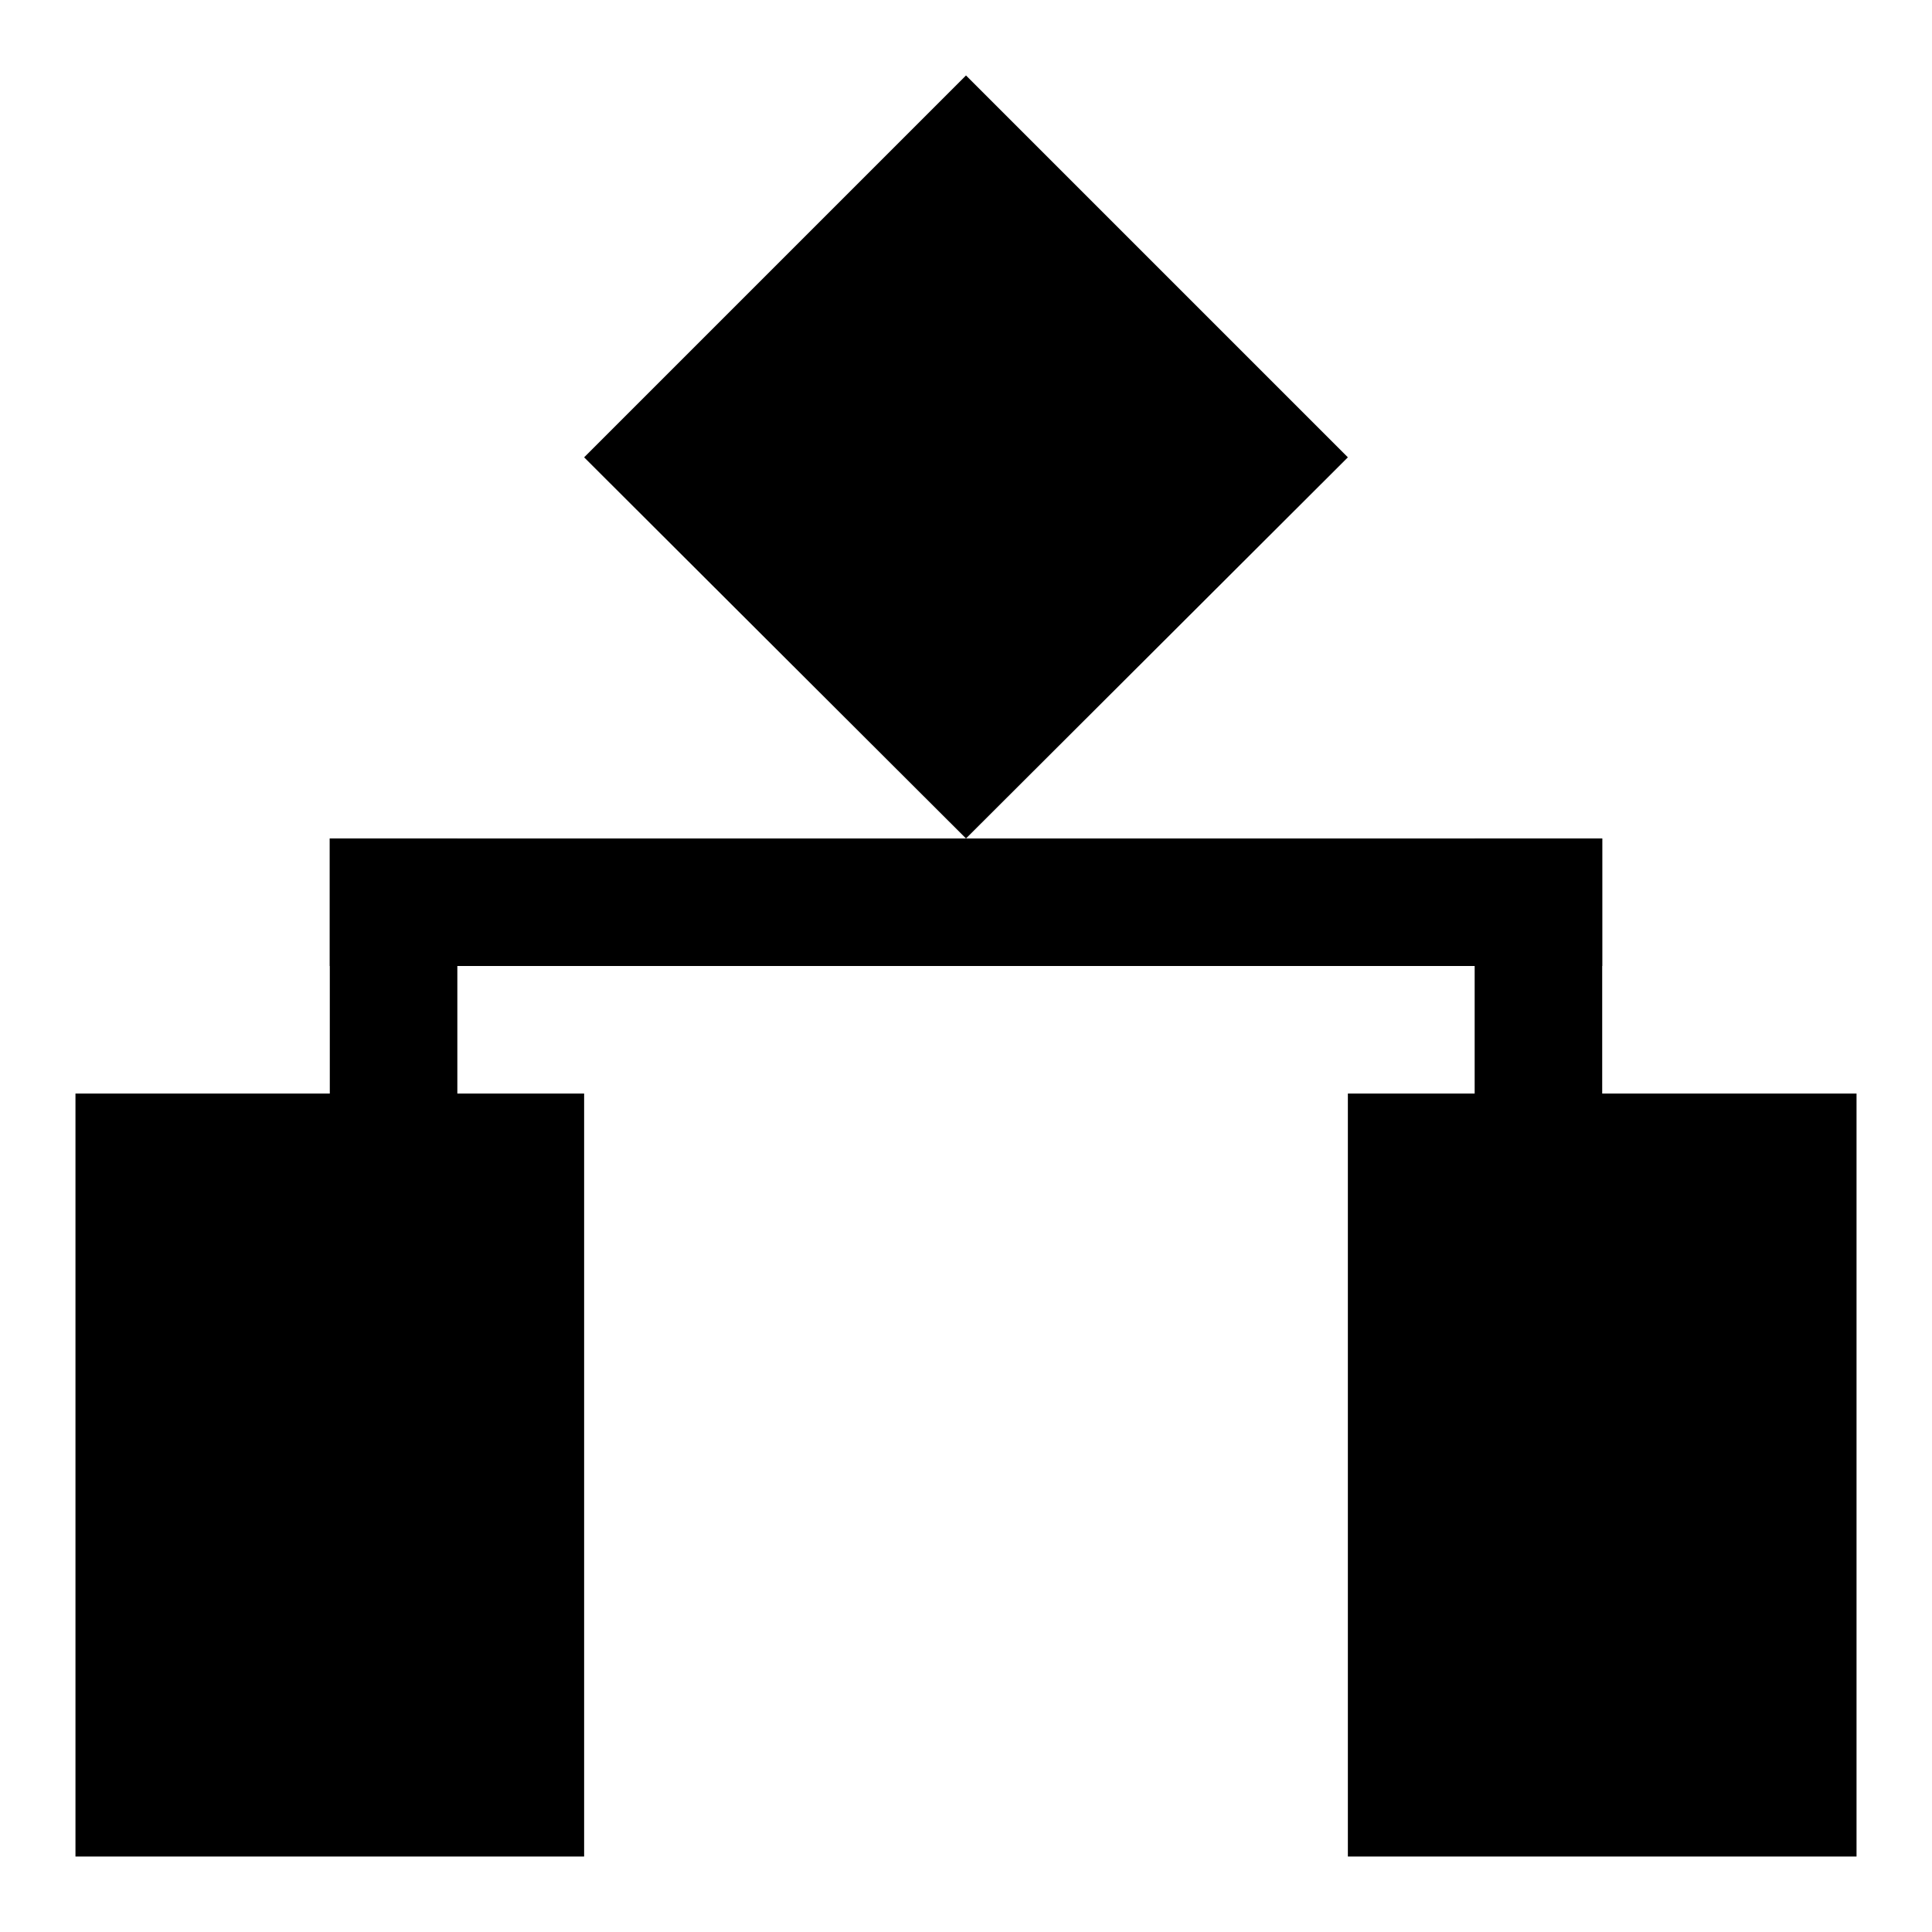
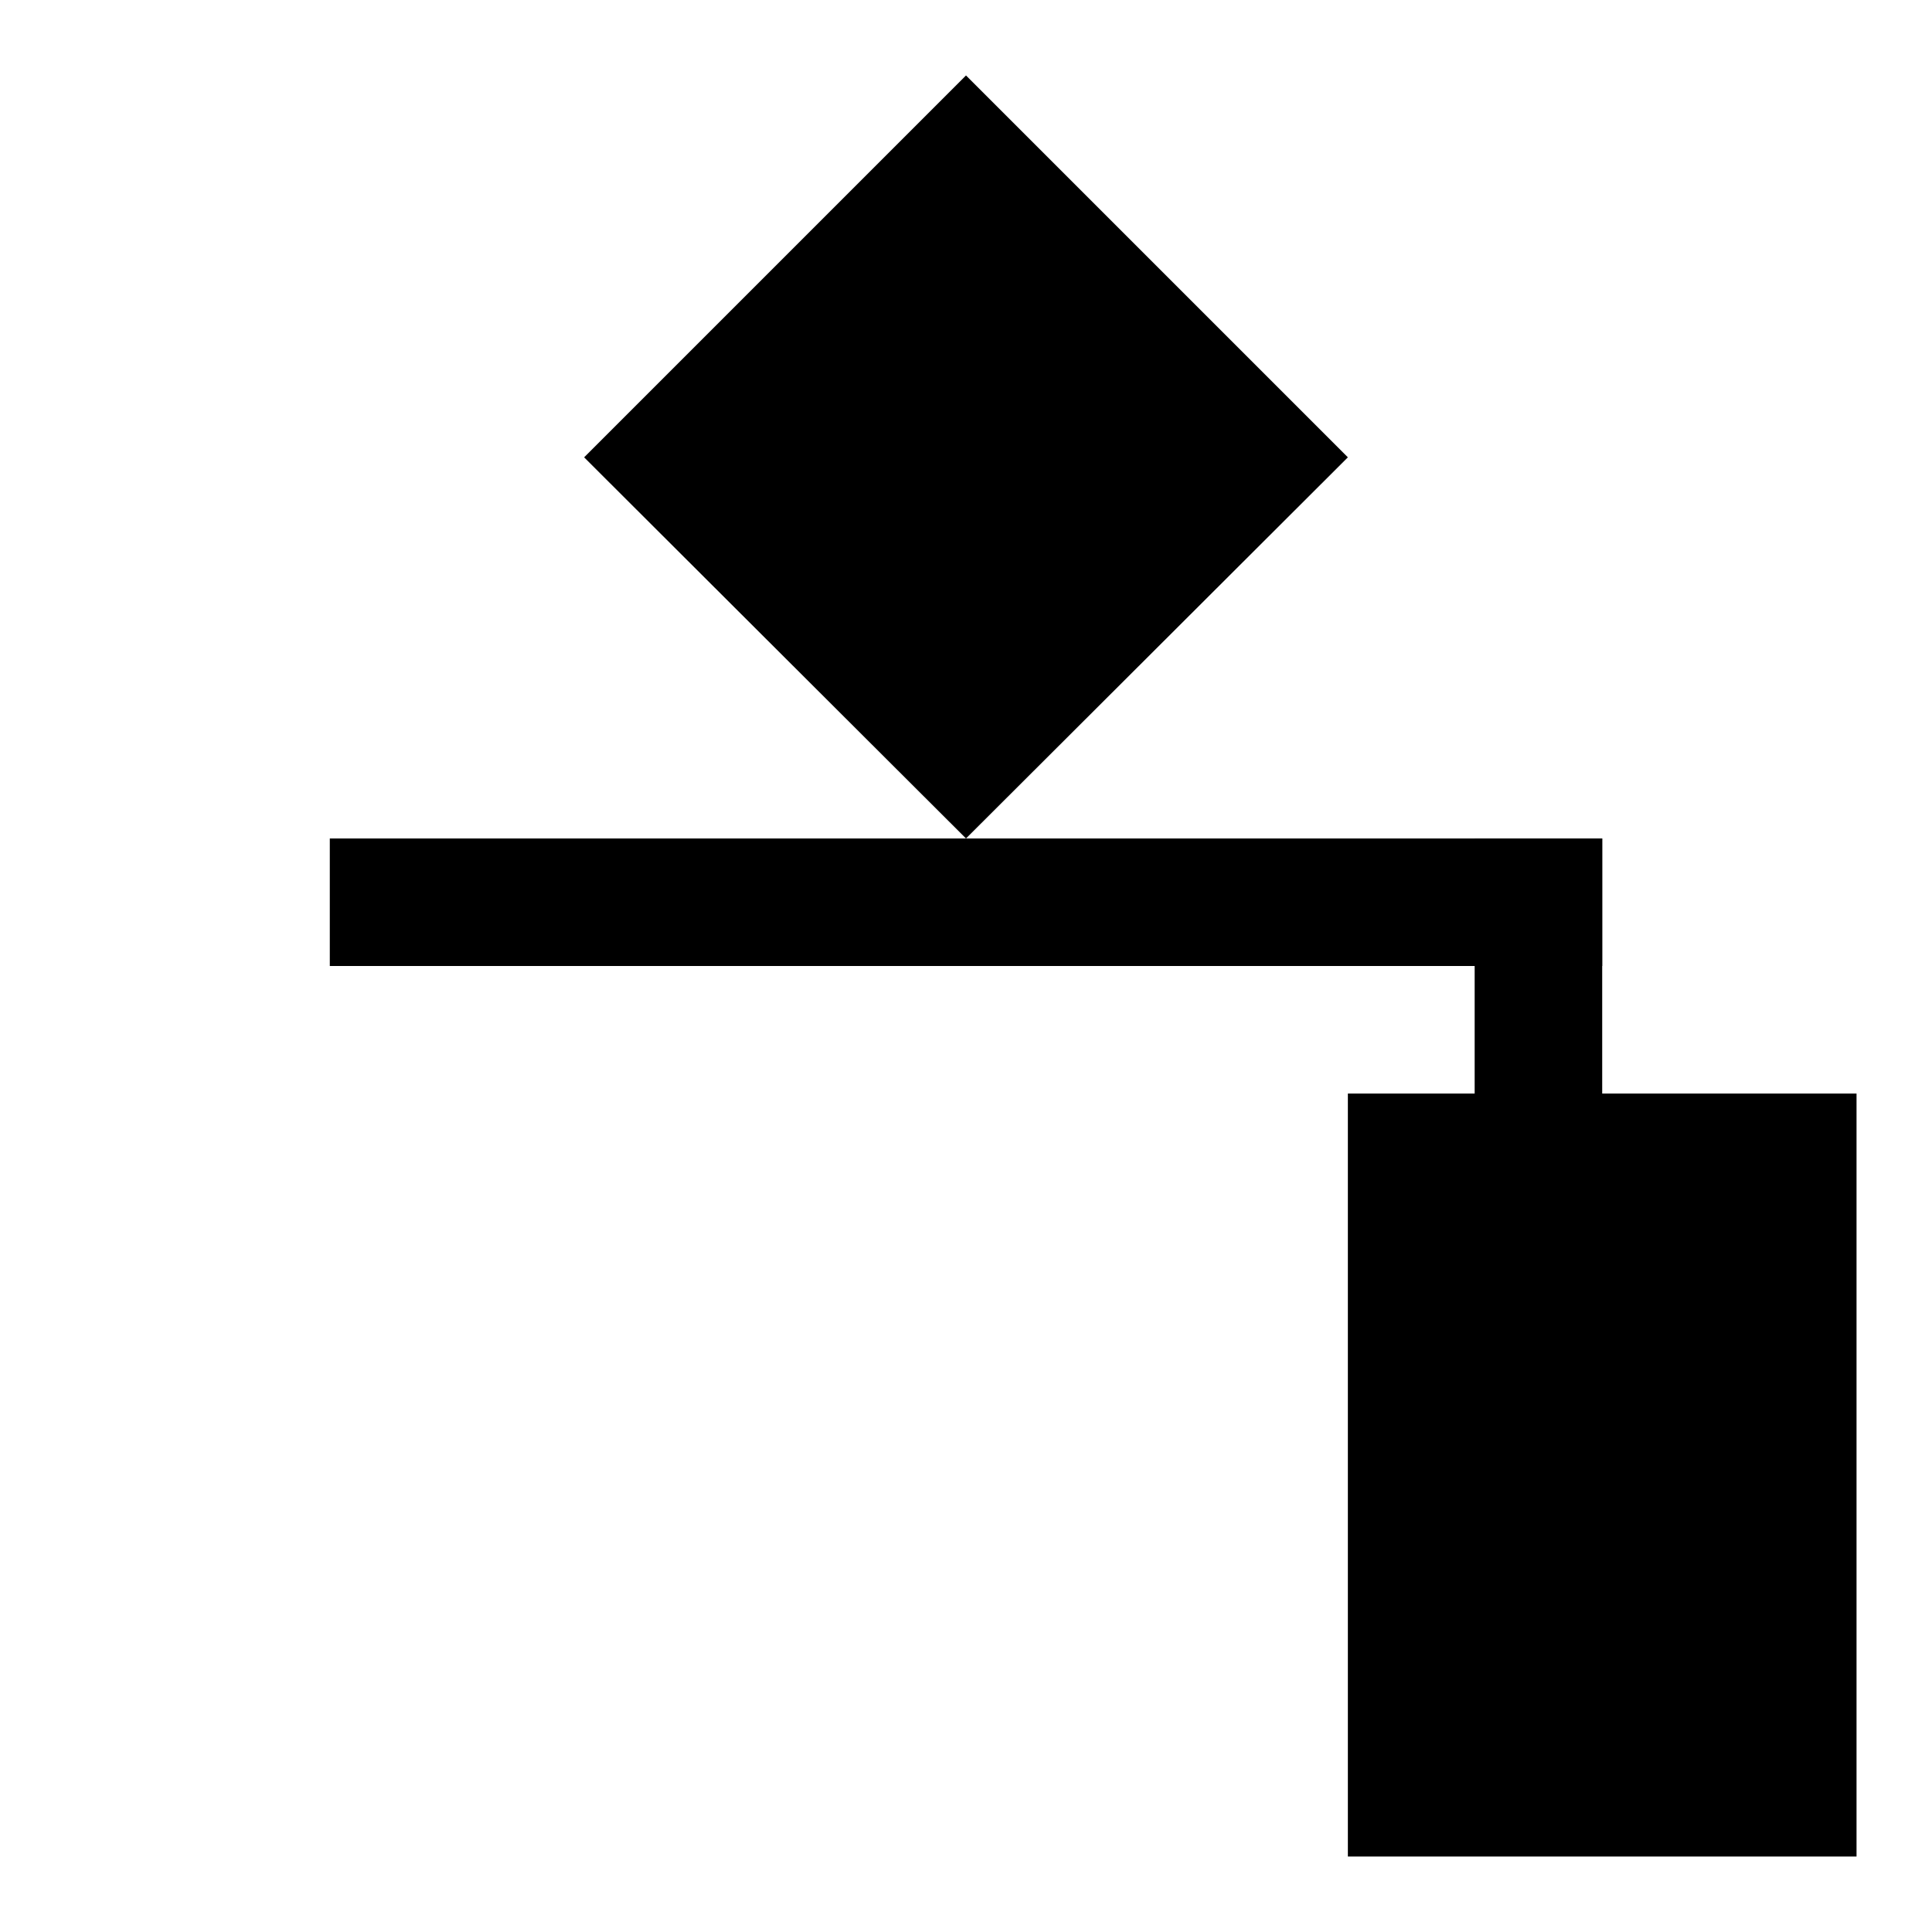
<svg xmlns="http://www.w3.org/2000/svg" version="1.1" x="0px" y="0px" viewBox="0 0 256 256" enable-background="new 0 0 256 256" xml:space="preserve">
  <g>
    <g>
      <path fill="#000000" d="M128,111.1L77.4,60.6L128,10l50.6,50.6L128,111.1L128,111.1z" />
      <path fill="#000000" d="M212.3,111.1V128H43.7v-16.9H212.3L212.3,111.1z" />
      <path fill="#000000" d="M246,144.9V246h-67.4V144.9H246L246,144.9z" />
      <path fill="#000000" d="M212.3,111.1v67.4h-16.9v-67.4H212.3L212.3,111.1z" />
-       <path fill="#000000" d="M60.6,111.1v67.4H43.7v-67.4H60.6L60.6,111.1z" />
-       <path fill="#000000" d="M77.4,144.9V246H10V144.9H77.4L77.4,144.9z" />
    </g>
  </g>
</svg>